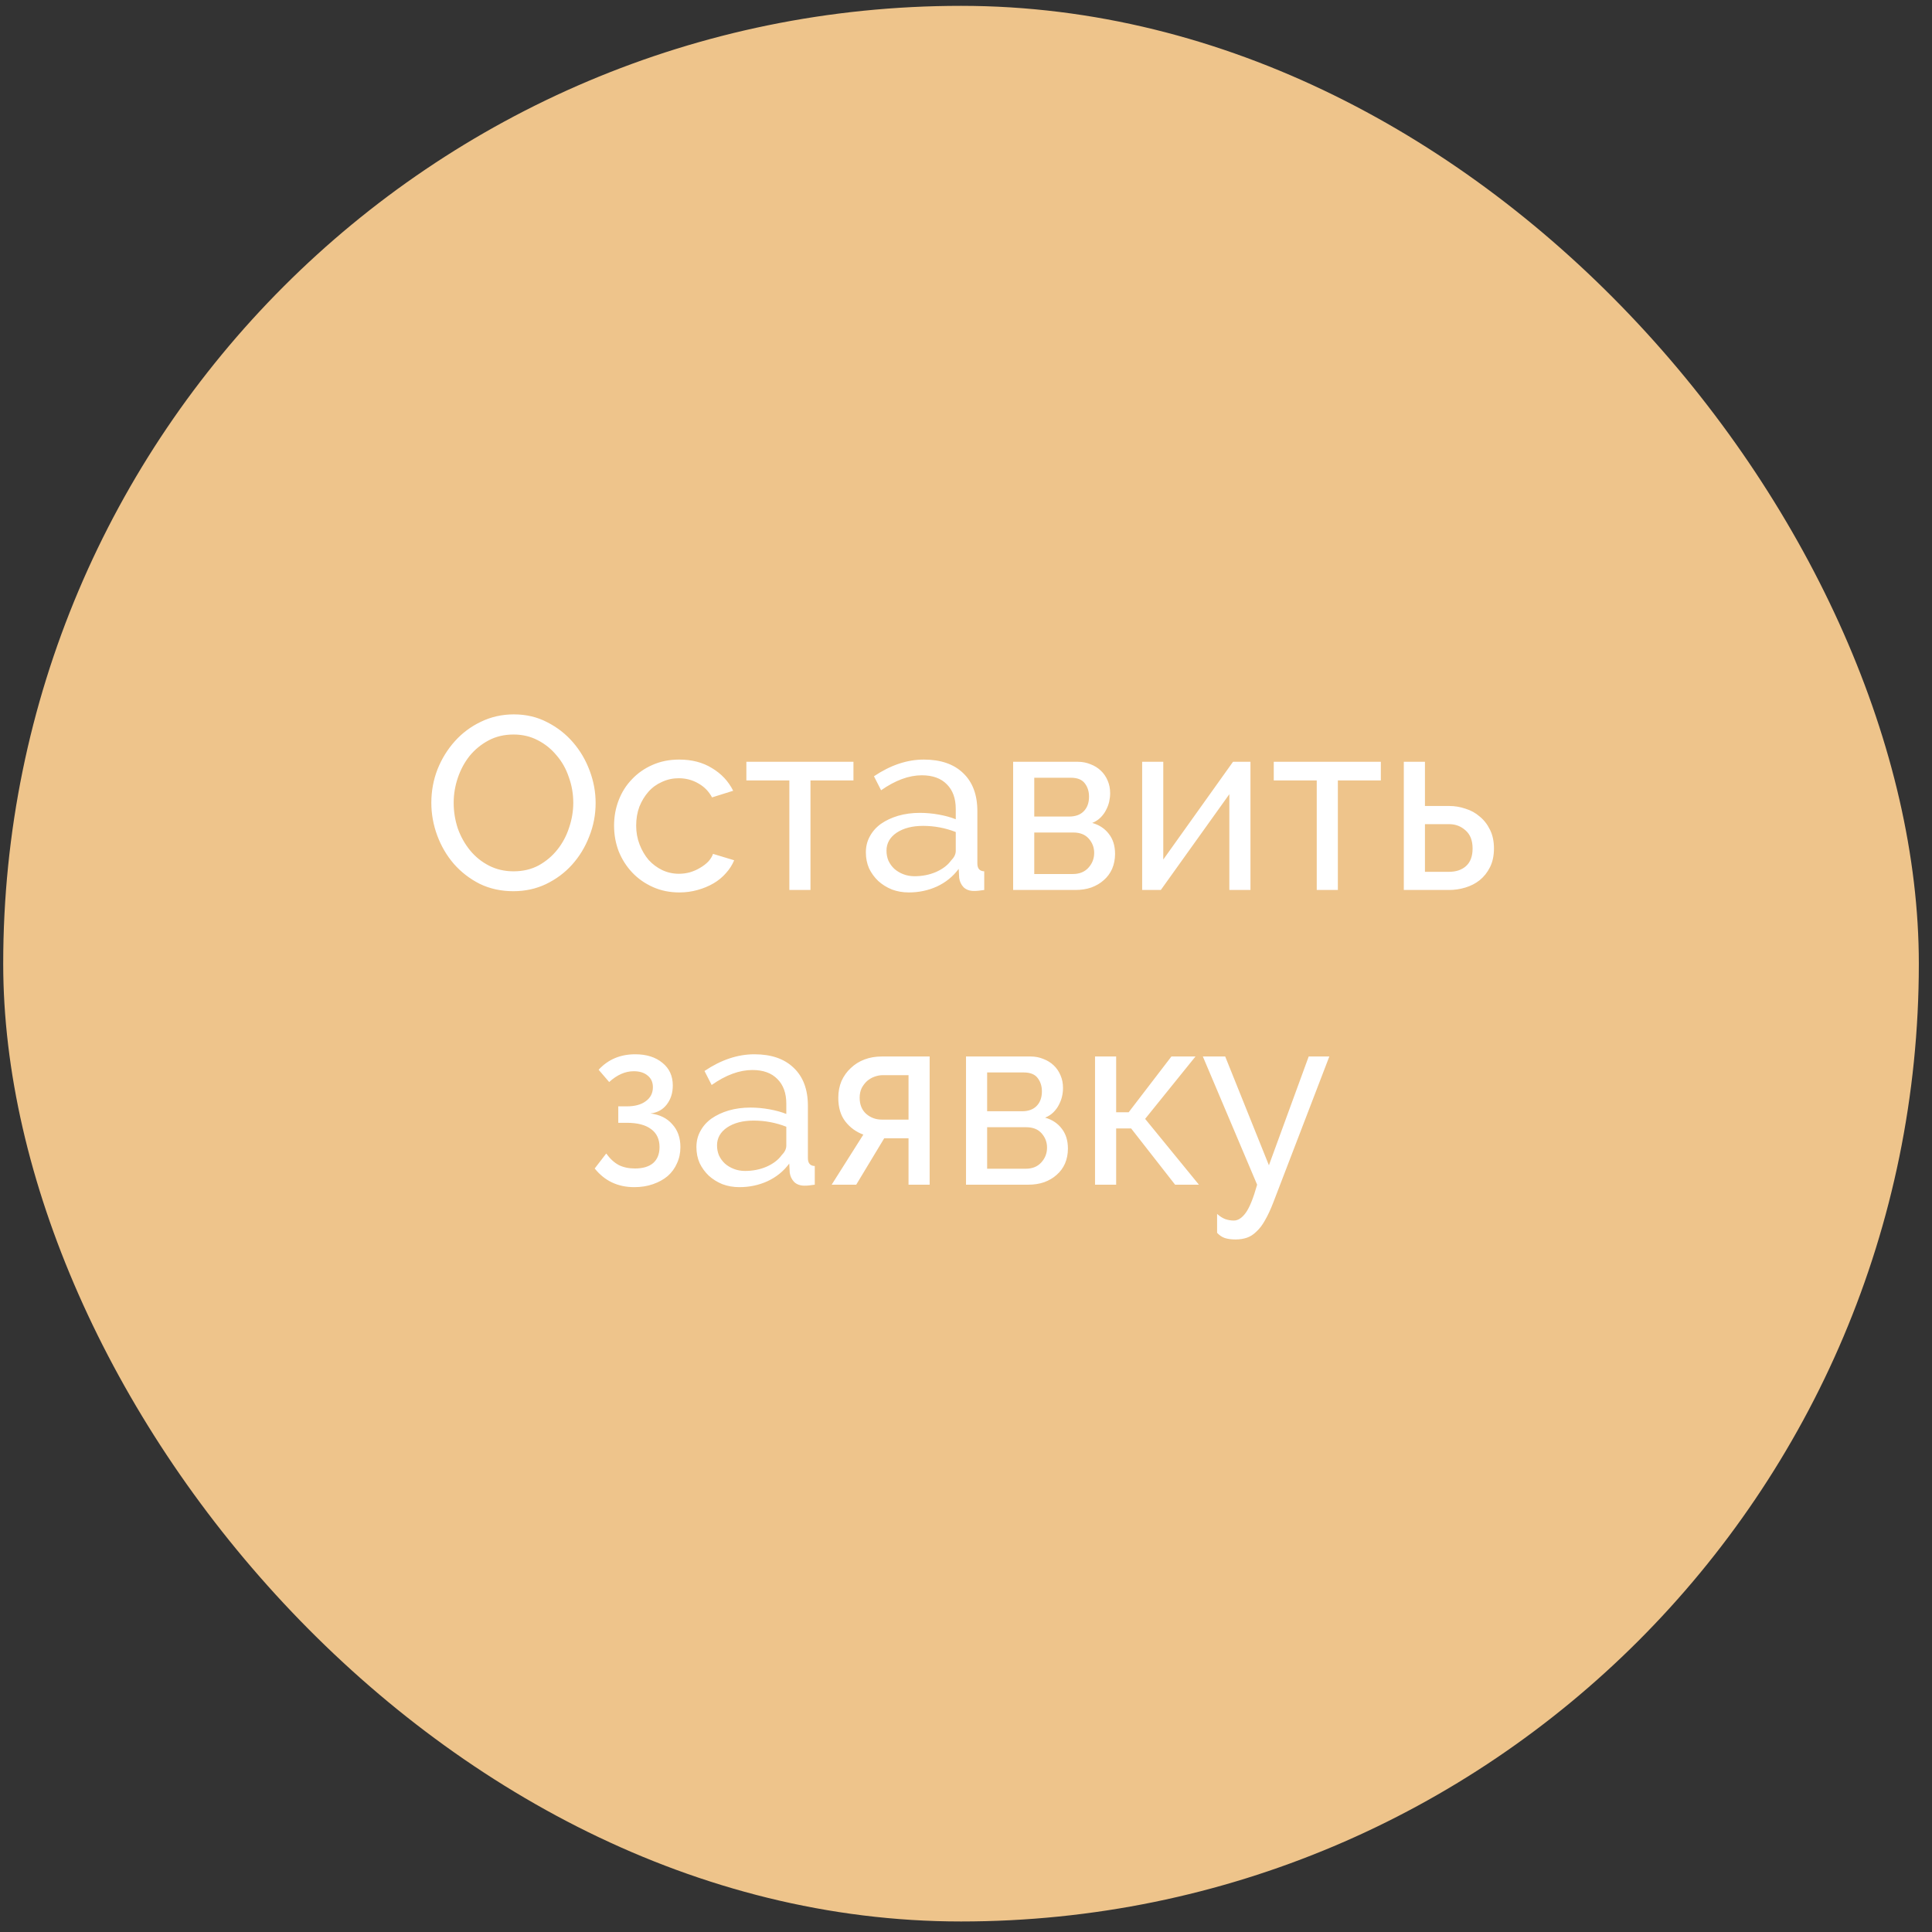
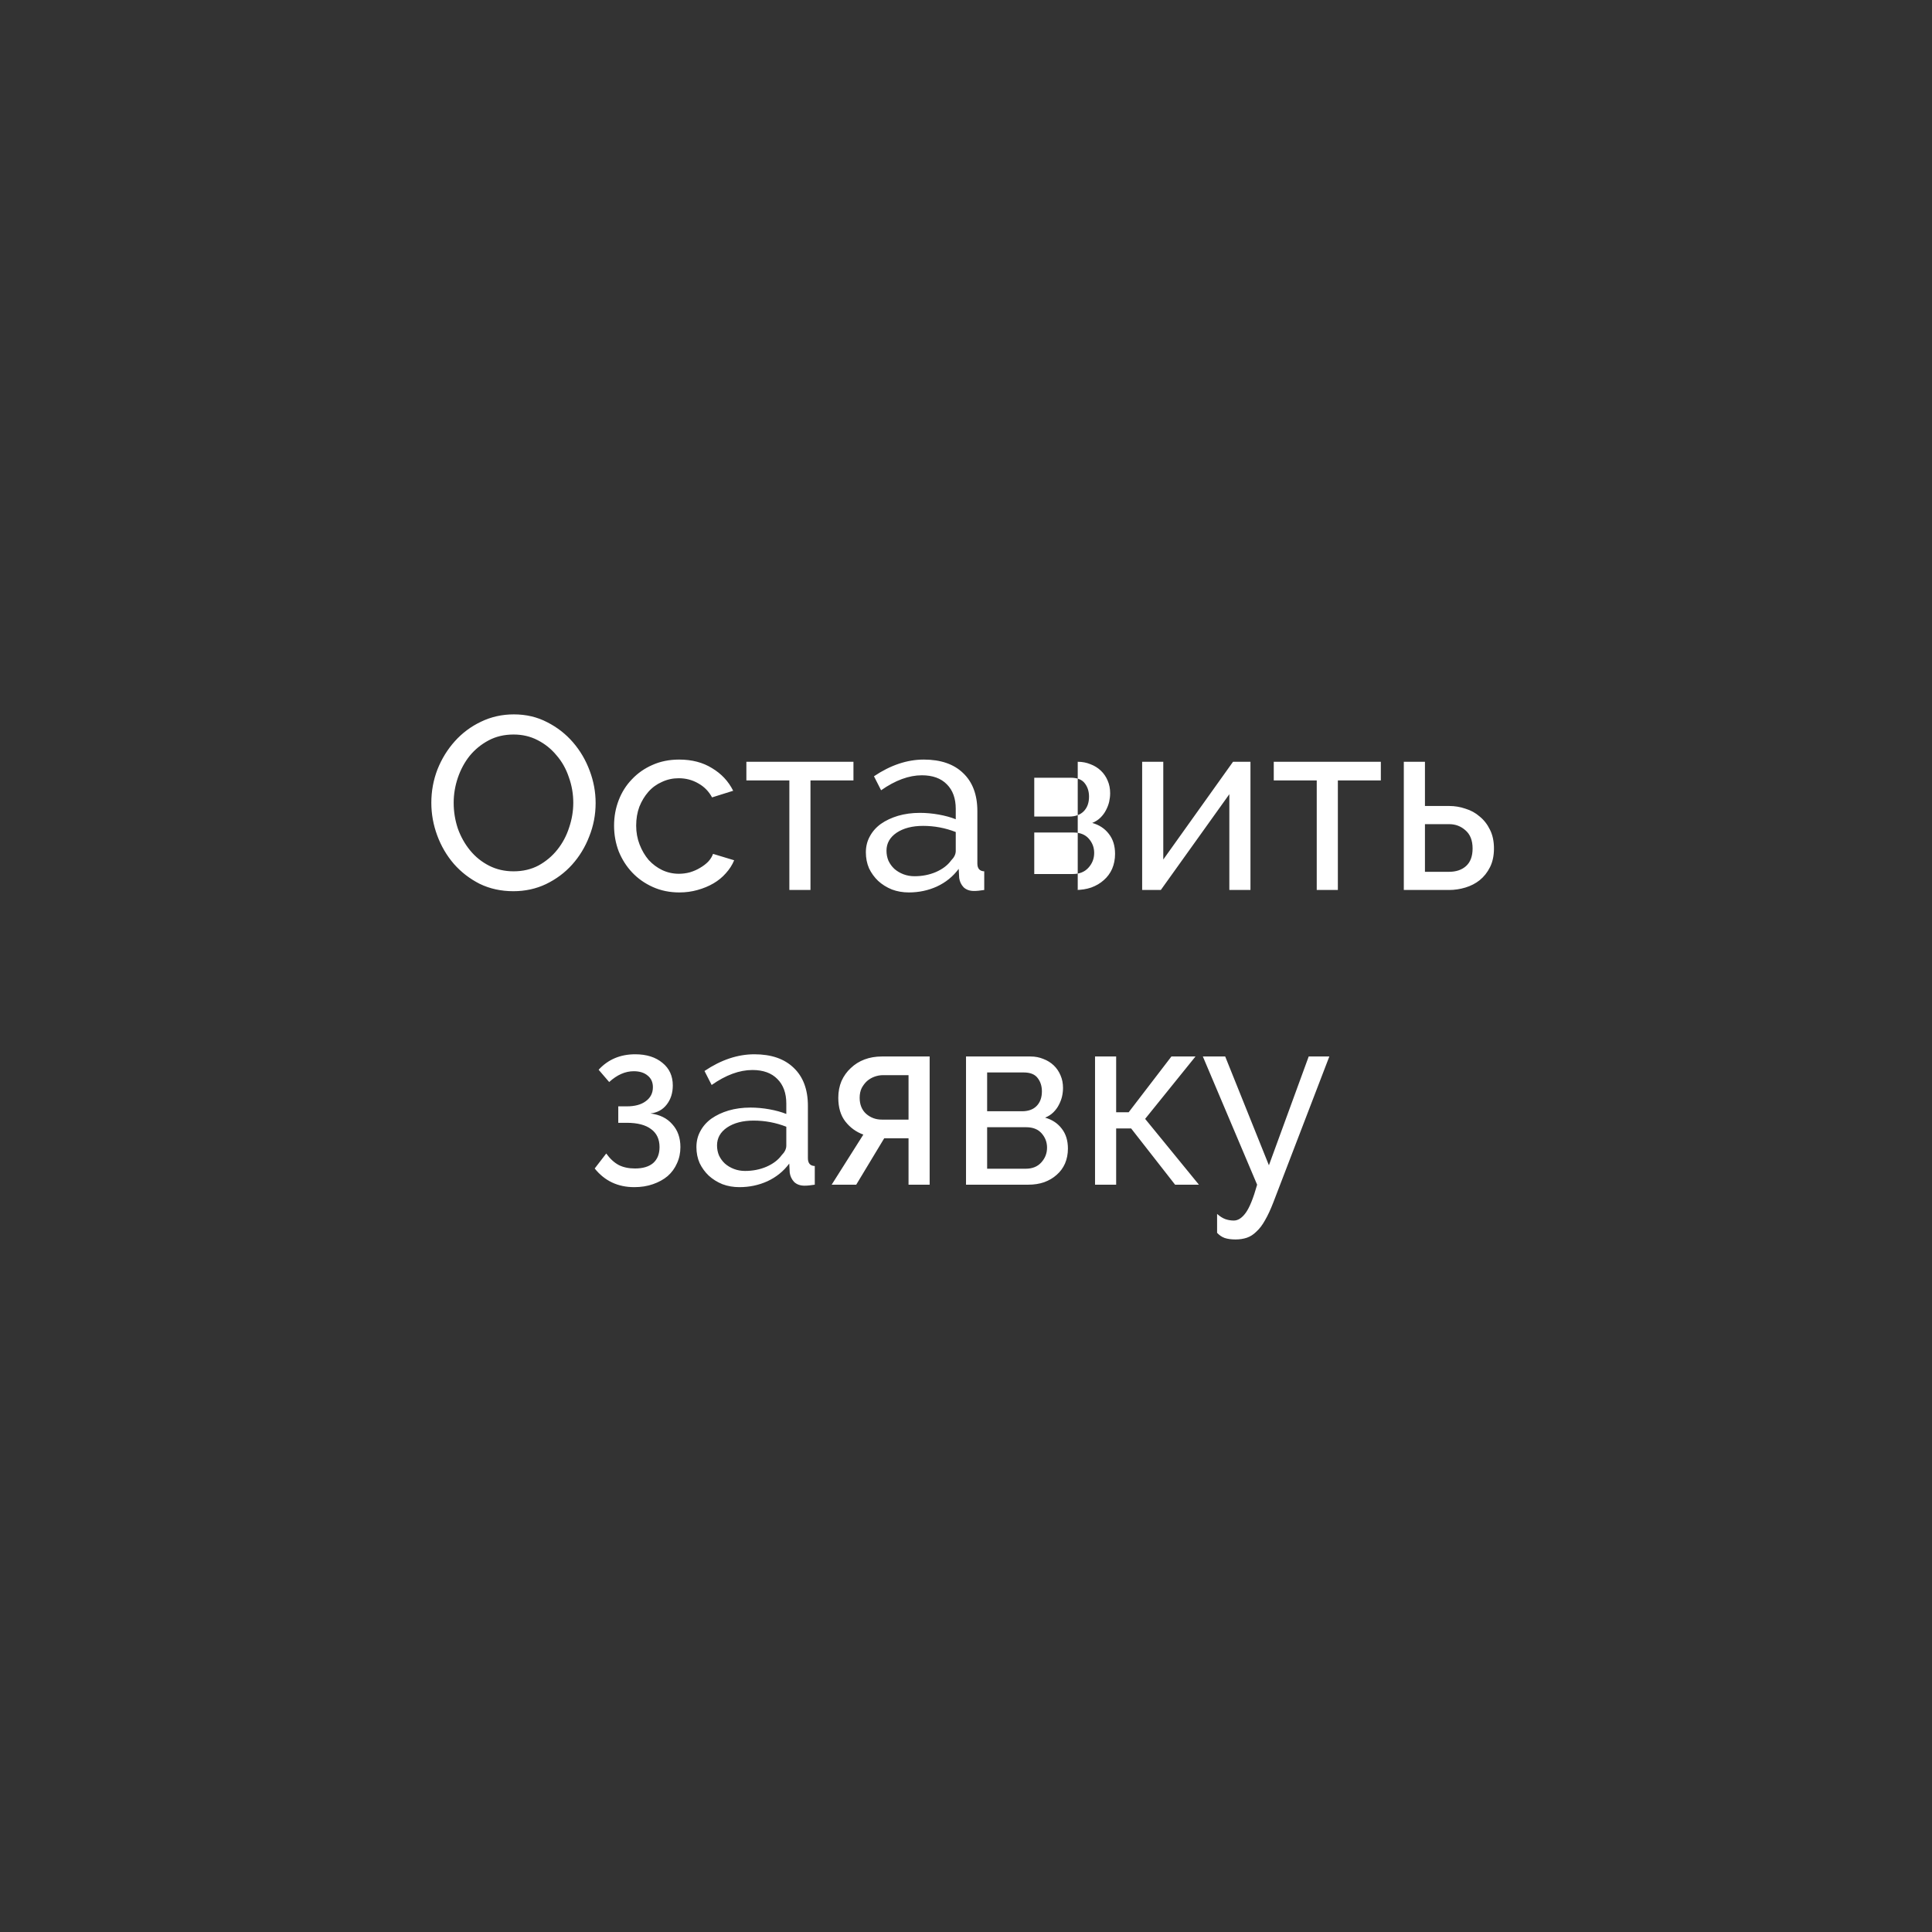
<svg xmlns="http://www.w3.org/2000/svg" width="118" height="118" viewBox="0 0 118 118" fill="none">
  <rect x="0" y="0" width="118" height="118" fill="#333333" stroke="none" />
-   <rect x="0.196" y="0.357" width="117" height="117" rx="58.5" fill="#EEC48B" />
-   <path d="M31.354 54.432C30.604 54.432 29.919 54.282 29.299 53.982C28.689 53.672 28.164 53.267 27.724 52.767C27.284 52.257 26.944 51.677 26.704 51.027C26.464 50.377 26.344 49.712 26.344 49.032C26.344 48.322 26.469 47.642 26.719 46.992C26.979 46.342 27.334 45.767 27.784 45.267C28.234 44.767 28.764 44.372 29.374 44.082C29.994 43.782 30.664 43.632 31.384 43.632C32.134 43.632 32.814 43.792 33.424 44.112C34.034 44.422 34.559 44.832 34.999 45.342C35.439 45.852 35.779 46.432 36.019 47.082C36.259 47.722 36.379 48.377 36.379 49.047C36.379 49.757 36.249 50.437 35.989 51.087C35.739 51.737 35.389 52.312 34.939 52.812C34.499 53.302 33.969 53.697 33.349 53.997C32.739 54.287 32.074 54.432 31.354 54.432ZM27.709 49.032C27.709 49.572 27.794 50.097 27.964 50.607C28.144 51.107 28.394 51.552 28.714 51.942C29.034 52.332 29.419 52.642 29.869 52.872C30.319 53.102 30.819 53.217 31.369 53.217C31.939 53.217 32.449 53.097 32.899 52.857C33.349 52.607 33.729 52.287 34.039 51.897C34.359 51.497 34.599 51.047 34.759 50.547C34.929 50.047 35.014 49.542 35.014 49.032C35.014 48.492 34.924 47.972 34.744 47.472C34.574 46.962 34.324 46.517 33.994 46.137C33.674 45.747 33.289 45.437 32.839 45.207C32.399 44.977 31.909 44.862 31.369 44.862C30.799 44.862 30.289 44.982 29.839 45.222C29.389 45.462 29.004 45.777 28.684 46.167C28.374 46.557 28.134 47.002 27.964 47.502C27.794 48.002 27.709 48.512 27.709 49.032ZM37.505 50.427C37.505 49.877 37.6 49.357 37.79 48.867C37.98 48.377 38.25 47.952 38.6 47.592C38.95 47.222 39.365 46.932 39.845 46.722C40.335 46.502 40.88 46.392 41.48 46.392C42.26 46.392 42.93 46.567 43.49 46.917C44.06 47.257 44.49 47.717 44.78 48.297L43.49 48.702C43.29 48.332 43.01 48.047 42.65 47.847C42.29 47.637 41.89 47.532 41.45 47.532C41.09 47.532 40.75 47.607 40.43 47.757C40.11 47.897 39.835 48.097 39.605 48.357C39.375 48.617 39.19 48.922 39.05 49.272C38.92 49.622 38.855 50.007 38.855 50.427C38.855 50.837 38.925 51.222 39.065 51.582C39.205 51.942 39.39 52.257 39.62 52.527C39.86 52.787 40.135 52.992 40.445 53.142C40.765 53.292 41.105 53.367 41.465 53.367C41.695 53.367 41.92 53.337 42.14 53.277C42.37 53.207 42.575 53.117 42.755 53.007C42.945 52.897 43.11 52.772 43.25 52.632C43.39 52.482 43.49 52.322 43.55 52.152L44.84 52.542C44.72 52.832 44.55 53.097 44.33 53.337C44.12 53.577 43.87 53.782 43.58 53.952C43.29 54.122 42.965 54.257 42.605 54.357C42.255 54.457 41.885 54.507 41.495 54.507C40.905 54.507 40.365 54.397 39.875 54.177C39.385 53.957 38.965 53.662 38.615 53.292C38.265 52.922 37.99 52.492 37.79 52.002C37.6 51.502 37.505 50.977 37.505 50.427ZM49.501 54.357H48.211V47.667H45.586V46.527H52.126V47.667H49.501V54.357ZM55.509 54.507C55.139 54.507 54.794 54.447 54.474 54.327C54.154 54.197 53.874 54.022 53.634 53.802C53.404 53.582 53.219 53.327 53.079 53.037C52.949 52.737 52.884 52.412 52.884 52.062C52.884 51.702 52.964 51.377 53.124 51.087C53.284 50.787 53.509 50.532 53.799 50.322C54.099 50.112 54.449 49.947 54.849 49.827C55.259 49.707 55.704 49.647 56.184 49.647C56.564 49.647 56.949 49.682 57.339 49.752C57.729 49.822 58.074 49.917 58.374 50.037V49.407C58.374 48.767 58.194 48.267 57.834 47.907C57.474 47.537 56.964 47.352 56.304 47.352C55.514 47.352 54.684 47.657 53.814 48.267L53.379 47.412C54.389 46.732 55.404 46.392 56.424 46.392C57.454 46.392 58.254 46.667 58.824 47.217C59.404 47.767 59.694 48.542 59.694 49.542V52.737C59.694 53.047 59.834 53.207 60.114 53.217V54.357C59.974 54.377 59.859 54.392 59.769 54.402C59.679 54.412 59.584 54.417 59.484 54.417C59.224 54.417 59.014 54.342 58.854 54.192C58.704 54.032 58.614 53.842 58.584 53.622L58.554 53.067C58.204 53.537 57.759 53.897 57.219 54.147C56.689 54.387 56.119 54.507 55.509 54.507ZM55.854 53.517C56.324 53.517 56.759 53.432 57.159 53.262C57.569 53.082 57.879 52.847 58.089 52.557C58.279 52.367 58.374 52.172 58.374 51.972V50.817C57.734 50.567 57.069 50.442 56.379 50.442C55.719 50.442 55.179 50.582 54.759 50.862C54.349 51.142 54.144 51.507 54.144 51.957C54.144 52.177 54.184 52.382 54.264 52.572C54.354 52.762 54.474 52.927 54.624 53.067C54.784 53.207 54.969 53.317 55.179 53.397C55.389 53.477 55.614 53.517 55.854 53.517ZM65.824 46.527C66.104 46.527 66.364 46.577 66.604 46.677C66.844 46.767 67.054 46.897 67.234 47.067C67.414 47.237 67.554 47.442 67.654 47.682C67.754 47.912 67.804 48.167 67.804 48.447C67.804 48.617 67.784 48.792 67.744 48.972C67.704 49.142 67.639 49.312 67.549 49.482C67.469 49.642 67.359 49.792 67.219 49.932C67.079 50.072 66.909 50.182 66.709 50.262C67.139 50.382 67.479 50.607 67.729 50.937C67.979 51.257 68.104 51.662 68.104 52.152C68.104 52.482 68.044 52.787 67.924 53.067C67.804 53.337 67.634 53.567 67.414 53.757C67.204 53.947 66.949 54.097 66.649 54.207C66.359 54.307 66.034 54.357 65.674 54.357H61.879V46.527H65.824ZM65.299 49.872C65.679 49.872 65.974 49.767 66.184 49.557C66.404 49.337 66.514 49.037 66.514 48.657C66.514 48.337 66.429 48.067 66.259 47.847C66.089 47.617 65.804 47.502 65.404 47.502H63.169V49.872H65.299ZM65.524 53.382C65.924 53.382 66.239 53.257 66.469 53.007C66.709 52.747 66.829 52.442 66.829 52.092C66.829 51.762 66.719 51.472 66.499 51.222C66.279 50.972 65.964 50.847 65.554 50.847H63.169V53.382H65.524ZM71.049 52.497L75.309 46.527H76.374V54.357H75.084V48.507L70.899 54.357H69.759V46.527H71.049V52.497ZM81.712 54.357H80.422V47.667H77.797V46.527H84.337V47.667H81.712V54.357ZM85.74 46.527H87.031V49.227H88.516C88.856 49.227 89.186 49.282 89.505 49.392C89.835 49.492 90.126 49.652 90.376 49.872C90.635 50.082 90.846 50.352 91.005 50.682C91.165 51.002 91.246 51.382 91.246 51.822C91.246 52.262 91.165 52.642 91.005 52.962C90.846 53.282 90.635 53.547 90.376 53.757C90.126 53.957 89.835 54.107 89.505 54.207C89.175 54.307 88.841 54.357 88.501 54.357H85.74V46.527ZM88.501 53.247C88.93 53.247 89.275 53.132 89.535 52.902C89.805 52.662 89.941 52.302 89.941 51.822C89.941 51.332 89.796 50.962 89.505 50.712C89.225 50.462 88.895 50.337 88.516 50.337H87.031V53.247H88.501ZM36.562 65.337C37.142 64.707 37.887 64.392 38.797 64.392C39.487 64.392 40.042 64.567 40.462 64.917C40.882 65.257 41.092 65.717 41.092 66.297C41.092 66.757 40.967 67.147 40.717 67.467C40.477 67.777 40.147 67.957 39.727 68.007C40.297 68.077 40.742 68.297 41.062 68.667C41.392 69.027 41.557 69.492 41.557 70.062C41.557 70.422 41.487 70.752 41.347 71.052C41.217 71.352 41.027 71.612 40.777 71.832C40.527 72.042 40.227 72.207 39.877 72.327C39.537 72.447 39.157 72.507 38.737 72.507C37.737 72.507 36.932 72.127 36.322 71.367L37.027 70.452C37.257 70.772 37.512 71.007 37.792 71.157C38.072 71.297 38.402 71.367 38.782 71.367C39.262 71.367 39.632 71.257 39.892 71.037C40.152 70.807 40.282 70.482 40.282 70.062C40.282 69.582 40.112 69.217 39.772 68.967C39.432 68.707 38.937 68.577 38.287 68.577H37.762V67.572H38.287C38.777 67.572 39.162 67.467 39.442 67.257C39.732 67.047 39.877 66.762 39.877 66.402C39.877 66.102 39.772 65.867 39.562 65.697C39.352 65.517 39.067 65.427 38.707 65.427C38.187 65.427 37.687 65.647 37.207 66.087L36.562 65.337ZM45.16 72.507C44.789 72.507 44.444 72.447 44.124 72.327C43.804 72.197 43.525 72.022 43.285 71.802C43.054 71.582 42.87 71.327 42.73 71.037C42.599 70.737 42.535 70.412 42.535 70.062C42.535 69.702 42.614 69.377 42.775 69.087C42.934 68.787 43.16 68.532 43.45 68.322C43.749 68.112 44.099 67.947 44.499 67.827C44.91 67.707 45.355 67.647 45.834 67.647C46.215 67.647 46.599 67.682 46.989 67.752C47.38 67.822 47.724 67.917 48.025 68.037V67.407C48.025 66.767 47.844 66.267 47.484 65.907C47.124 65.537 46.614 65.352 45.955 65.352C45.164 65.352 44.334 65.657 43.465 66.267L43.029 65.412C44.039 64.732 45.054 64.392 46.075 64.392C47.105 64.392 47.904 64.667 48.474 65.217C49.054 65.767 49.344 66.542 49.344 67.542V70.737C49.344 71.047 49.484 71.207 49.764 71.217V72.357C49.624 72.377 49.51 72.392 49.419 72.402C49.33 72.412 49.234 72.417 49.135 72.417C48.874 72.417 48.664 72.342 48.505 72.192C48.355 72.032 48.264 71.842 48.234 71.622L48.205 71.067C47.855 71.537 47.41 71.897 46.87 72.147C46.34 72.387 45.77 72.507 45.16 72.507ZM45.505 71.517C45.974 71.517 46.41 71.432 46.809 71.262C47.219 71.082 47.529 70.847 47.739 70.557C47.929 70.367 48.025 70.172 48.025 69.972V68.817C47.385 68.567 46.719 68.442 46.029 68.442C45.37 68.442 44.83 68.582 44.41 68.862C43.999 69.142 43.794 69.507 43.794 69.957C43.794 70.177 43.834 70.382 43.914 70.572C44.005 70.762 44.124 70.927 44.275 71.067C44.434 71.207 44.62 71.317 44.83 71.397C45.039 71.477 45.264 71.517 45.505 71.517ZM52.73 69.297C52.29 69.137 51.925 68.872 51.635 68.502C51.345 68.132 51.2 67.647 51.2 67.047C51.2 66.677 51.265 66.337 51.395 66.027C51.535 65.717 51.725 65.452 51.965 65.232C52.205 65.002 52.485 64.827 52.805 64.707C53.125 64.587 53.475 64.527 53.855 64.527H56.78V72.357H55.49V69.522H54.005L52.295 72.357H50.795L52.73 69.297ZM55.49 68.382V65.667H53.93C53.76 65.667 53.59 65.697 53.42 65.757C53.25 65.817 53.095 65.907 52.955 66.027C52.825 66.147 52.715 66.292 52.625 66.462C52.545 66.632 52.505 66.827 52.505 67.047C52.505 67.467 52.64 67.797 52.91 68.037C53.18 68.267 53.495 68.382 53.855 68.382H55.49ZM62.946 64.527C63.225 64.527 63.486 64.577 63.725 64.677C63.965 64.767 64.175 64.897 64.356 65.067C64.535 65.237 64.675 65.442 64.775 65.682C64.876 65.912 64.925 66.167 64.925 66.447C64.925 66.617 64.906 66.792 64.865 66.972C64.826 67.142 64.76 67.312 64.671 67.482C64.591 67.642 64.481 67.792 64.341 67.932C64.201 68.072 64.031 68.182 63.831 68.262C64.26 68.382 64.6 68.607 64.85 68.937C65.1 69.257 65.225 69.662 65.225 70.152C65.225 70.482 65.165 70.787 65.046 71.067C64.925 71.337 64.755 71.567 64.535 71.757C64.326 71.947 64.07 72.097 63.77 72.207C63.48 72.307 63.156 72.357 62.795 72.357H59.001V64.527H62.946ZM62.42 67.872C62.8 67.872 63.096 67.767 63.306 67.557C63.526 67.337 63.636 67.037 63.636 66.657C63.636 66.337 63.55 66.067 63.38 65.847C63.211 65.617 62.925 65.502 62.526 65.502H60.291V67.872H62.42ZM62.645 71.382C63.045 71.382 63.361 71.257 63.59 71.007C63.831 70.747 63.95 70.442 63.95 70.092C63.95 69.762 63.84 69.472 63.62 69.222C63.401 68.972 63.086 68.847 62.675 68.847H60.291V71.382H62.645ZM71.546 64.527H73.016L69.941 68.337L73.226 72.357H71.771L69.086 68.922H68.171V72.357H66.881V64.527H68.171V67.932H68.936L71.546 64.527ZM74.336 74.142C74.506 74.292 74.671 74.397 74.831 74.457C75.001 74.517 75.176 74.547 75.356 74.547C75.616 74.547 75.861 74.387 76.091 74.067C76.321 73.747 76.551 73.177 76.781 72.357L73.466 64.527H74.831L77.501 71.172L79.931 64.527H81.191L77.771 73.437C77.601 73.877 77.431 74.242 77.261 74.532C77.101 74.822 76.926 75.052 76.736 75.222C76.556 75.402 76.361 75.527 76.151 75.597C75.941 75.667 75.711 75.702 75.461 75.702C75.201 75.702 74.981 75.672 74.801 75.612C74.631 75.552 74.476 75.447 74.336 75.297V74.142Z" fill="white" />
+   <path d="M31.354 54.432C30.604 54.432 29.919 54.282 29.299 53.982C28.689 53.672 28.164 53.267 27.724 52.767C27.284 52.257 26.944 51.677 26.704 51.027C26.464 50.377 26.344 49.712 26.344 49.032C26.344 48.322 26.469 47.642 26.719 46.992C26.979 46.342 27.334 45.767 27.784 45.267C28.234 44.767 28.764 44.372 29.374 44.082C29.994 43.782 30.664 43.632 31.384 43.632C32.134 43.632 32.814 43.792 33.424 44.112C34.034 44.422 34.559 44.832 34.999 45.342C35.439 45.852 35.779 46.432 36.019 47.082C36.259 47.722 36.379 48.377 36.379 49.047C36.379 49.757 36.249 50.437 35.989 51.087C35.739 51.737 35.389 52.312 34.939 52.812C34.499 53.302 33.969 53.697 33.349 53.997C32.739 54.287 32.074 54.432 31.354 54.432ZM27.709 49.032C27.709 49.572 27.794 50.097 27.964 50.607C28.144 51.107 28.394 51.552 28.714 51.942C29.034 52.332 29.419 52.642 29.869 52.872C30.319 53.102 30.819 53.217 31.369 53.217C31.939 53.217 32.449 53.097 32.899 52.857C33.349 52.607 33.729 52.287 34.039 51.897C34.359 51.497 34.599 51.047 34.759 50.547C34.929 50.047 35.014 49.542 35.014 49.032C35.014 48.492 34.924 47.972 34.744 47.472C34.574 46.962 34.324 46.517 33.994 46.137C33.674 45.747 33.289 45.437 32.839 45.207C32.399 44.977 31.909 44.862 31.369 44.862C30.799 44.862 30.289 44.982 29.839 45.222C29.389 45.462 29.004 45.777 28.684 46.167C28.374 46.557 28.134 47.002 27.964 47.502C27.794 48.002 27.709 48.512 27.709 49.032ZM37.505 50.427C37.505 49.877 37.6 49.357 37.79 48.867C37.98 48.377 38.25 47.952 38.6 47.592C38.95 47.222 39.365 46.932 39.845 46.722C40.335 46.502 40.88 46.392 41.48 46.392C42.26 46.392 42.93 46.567 43.49 46.917C44.06 47.257 44.49 47.717 44.78 48.297L43.49 48.702C43.29 48.332 43.01 48.047 42.65 47.847C42.29 47.637 41.89 47.532 41.45 47.532C41.09 47.532 40.75 47.607 40.43 47.757C40.11 47.897 39.835 48.097 39.605 48.357C39.375 48.617 39.19 48.922 39.05 49.272C38.92 49.622 38.855 50.007 38.855 50.427C38.855 50.837 38.925 51.222 39.065 51.582C39.205 51.942 39.39 52.257 39.62 52.527C39.86 52.787 40.135 52.992 40.445 53.142C40.765 53.292 41.105 53.367 41.465 53.367C41.695 53.367 41.92 53.337 42.14 53.277C42.37 53.207 42.575 53.117 42.755 53.007C42.945 52.897 43.11 52.772 43.25 52.632C43.39 52.482 43.49 52.322 43.55 52.152L44.84 52.542C44.72 52.832 44.55 53.097 44.33 53.337C44.12 53.577 43.87 53.782 43.58 53.952C43.29 54.122 42.965 54.257 42.605 54.357C42.255 54.457 41.885 54.507 41.495 54.507C40.905 54.507 40.365 54.397 39.875 54.177C39.385 53.957 38.965 53.662 38.615 53.292C38.265 52.922 37.99 52.492 37.79 52.002C37.6 51.502 37.505 50.977 37.505 50.427ZM49.501 54.357H48.211V47.667H45.586V46.527H52.126V47.667H49.501V54.357ZM55.509 54.507C55.139 54.507 54.794 54.447 54.474 54.327C54.154 54.197 53.874 54.022 53.634 53.802C53.404 53.582 53.219 53.327 53.079 53.037C52.949 52.737 52.884 52.412 52.884 52.062C52.884 51.702 52.964 51.377 53.124 51.087C53.284 50.787 53.509 50.532 53.799 50.322C54.099 50.112 54.449 49.947 54.849 49.827C55.259 49.707 55.704 49.647 56.184 49.647C56.564 49.647 56.949 49.682 57.339 49.752C57.729 49.822 58.074 49.917 58.374 50.037V49.407C58.374 48.767 58.194 48.267 57.834 47.907C57.474 47.537 56.964 47.352 56.304 47.352C55.514 47.352 54.684 47.657 53.814 48.267L53.379 47.412C54.389 46.732 55.404 46.392 56.424 46.392C57.454 46.392 58.254 46.667 58.824 47.217C59.404 47.767 59.694 48.542 59.694 49.542V52.737C59.694 53.047 59.834 53.207 60.114 53.217V54.357C59.974 54.377 59.859 54.392 59.769 54.402C59.679 54.412 59.584 54.417 59.484 54.417C59.224 54.417 59.014 54.342 58.854 54.192C58.704 54.032 58.614 53.842 58.584 53.622L58.554 53.067C58.204 53.537 57.759 53.897 57.219 54.147C56.689 54.387 56.119 54.507 55.509 54.507ZM55.854 53.517C56.324 53.517 56.759 53.432 57.159 53.262C57.569 53.082 57.879 52.847 58.089 52.557C58.279 52.367 58.374 52.172 58.374 51.972V50.817C57.734 50.567 57.069 50.442 56.379 50.442C55.719 50.442 55.179 50.582 54.759 50.862C54.349 51.142 54.144 51.507 54.144 51.957C54.144 52.177 54.184 52.382 54.264 52.572C54.354 52.762 54.474 52.927 54.624 53.067C54.784 53.207 54.969 53.317 55.179 53.397C55.389 53.477 55.614 53.517 55.854 53.517ZM65.824 46.527C66.104 46.527 66.364 46.577 66.604 46.677C66.844 46.767 67.054 46.897 67.234 47.067C67.414 47.237 67.554 47.442 67.654 47.682C67.754 47.912 67.804 48.167 67.804 48.447C67.804 48.617 67.784 48.792 67.744 48.972C67.704 49.142 67.639 49.312 67.549 49.482C67.469 49.642 67.359 49.792 67.219 49.932C67.079 50.072 66.909 50.182 66.709 50.262C67.139 50.382 67.479 50.607 67.729 50.937C67.979 51.257 68.104 51.662 68.104 52.152C68.104 52.482 68.044 52.787 67.924 53.067C67.804 53.337 67.634 53.567 67.414 53.757C67.204 53.947 66.949 54.097 66.649 54.207C66.359 54.307 66.034 54.357 65.674 54.357H61.879H65.824ZM65.299 49.872C65.679 49.872 65.974 49.767 66.184 49.557C66.404 49.337 66.514 49.037 66.514 48.657C66.514 48.337 66.429 48.067 66.259 47.847C66.089 47.617 65.804 47.502 65.404 47.502H63.169V49.872H65.299ZM65.524 53.382C65.924 53.382 66.239 53.257 66.469 53.007C66.709 52.747 66.829 52.442 66.829 52.092C66.829 51.762 66.719 51.472 66.499 51.222C66.279 50.972 65.964 50.847 65.554 50.847H63.169V53.382H65.524ZM71.049 52.497L75.309 46.527H76.374V54.357H75.084V48.507L70.899 54.357H69.759V46.527H71.049V52.497ZM81.712 54.357H80.422V47.667H77.797V46.527H84.337V47.667H81.712V54.357ZM85.74 46.527H87.031V49.227H88.516C88.856 49.227 89.186 49.282 89.505 49.392C89.835 49.492 90.126 49.652 90.376 49.872C90.635 50.082 90.846 50.352 91.005 50.682C91.165 51.002 91.246 51.382 91.246 51.822C91.246 52.262 91.165 52.642 91.005 52.962C90.846 53.282 90.635 53.547 90.376 53.757C90.126 53.957 89.835 54.107 89.505 54.207C89.175 54.307 88.841 54.357 88.501 54.357H85.74V46.527ZM88.501 53.247C88.93 53.247 89.275 53.132 89.535 52.902C89.805 52.662 89.941 52.302 89.941 51.822C89.941 51.332 89.796 50.962 89.505 50.712C89.225 50.462 88.895 50.337 88.516 50.337H87.031V53.247H88.501ZM36.562 65.337C37.142 64.707 37.887 64.392 38.797 64.392C39.487 64.392 40.042 64.567 40.462 64.917C40.882 65.257 41.092 65.717 41.092 66.297C41.092 66.757 40.967 67.147 40.717 67.467C40.477 67.777 40.147 67.957 39.727 68.007C40.297 68.077 40.742 68.297 41.062 68.667C41.392 69.027 41.557 69.492 41.557 70.062C41.557 70.422 41.487 70.752 41.347 71.052C41.217 71.352 41.027 71.612 40.777 71.832C40.527 72.042 40.227 72.207 39.877 72.327C39.537 72.447 39.157 72.507 38.737 72.507C37.737 72.507 36.932 72.127 36.322 71.367L37.027 70.452C37.257 70.772 37.512 71.007 37.792 71.157C38.072 71.297 38.402 71.367 38.782 71.367C39.262 71.367 39.632 71.257 39.892 71.037C40.152 70.807 40.282 70.482 40.282 70.062C40.282 69.582 40.112 69.217 39.772 68.967C39.432 68.707 38.937 68.577 38.287 68.577H37.762V67.572H38.287C38.777 67.572 39.162 67.467 39.442 67.257C39.732 67.047 39.877 66.762 39.877 66.402C39.877 66.102 39.772 65.867 39.562 65.697C39.352 65.517 39.067 65.427 38.707 65.427C38.187 65.427 37.687 65.647 37.207 66.087L36.562 65.337ZM45.16 72.507C44.789 72.507 44.444 72.447 44.124 72.327C43.804 72.197 43.525 72.022 43.285 71.802C43.054 71.582 42.87 71.327 42.73 71.037C42.599 70.737 42.535 70.412 42.535 70.062C42.535 69.702 42.614 69.377 42.775 69.087C42.934 68.787 43.16 68.532 43.45 68.322C43.749 68.112 44.099 67.947 44.499 67.827C44.91 67.707 45.355 67.647 45.834 67.647C46.215 67.647 46.599 67.682 46.989 67.752C47.38 67.822 47.724 67.917 48.025 68.037V67.407C48.025 66.767 47.844 66.267 47.484 65.907C47.124 65.537 46.614 65.352 45.955 65.352C45.164 65.352 44.334 65.657 43.465 66.267L43.029 65.412C44.039 64.732 45.054 64.392 46.075 64.392C47.105 64.392 47.904 64.667 48.474 65.217C49.054 65.767 49.344 66.542 49.344 67.542V70.737C49.344 71.047 49.484 71.207 49.764 71.217V72.357C49.624 72.377 49.51 72.392 49.419 72.402C49.33 72.412 49.234 72.417 49.135 72.417C48.874 72.417 48.664 72.342 48.505 72.192C48.355 72.032 48.264 71.842 48.234 71.622L48.205 71.067C47.855 71.537 47.41 71.897 46.87 72.147C46.34 72.387 45.77 72.507 45.16 72.507ZM45.505 71.517C45.974 71.517 46.41 71.432 46.809 71.262C47.219 71.082 47.529 70.847 47.739 70.557C47.929 70.367 48.025 70.172 48.025 69.972V68.817C47.385 68.567 46.719 68.442 46.029 68.442C45.37 68.442 44.83 68.582 44.41 68.862C43.999 69.142 43.794 69.507 43.794 69.957C43.794 70.177 43.834 70.382 43.914 70.572C44.005 70.762 44.124 70.927 44.275 71.067C44.434 71.207 44.62 71.317 44.83 71.397C45.039 71.477 45.264 71.517 45.505 71.517ZM52.73 69.297C52.29 69.137 51.925 68.872 51.635 68.502C51.345 68.132 51.2 67.647 51.2 67.047C51.2 66.677 51.265 66.337 51.395 66.027C51.535 65.717 51.725 65.452 51.965 65.232C52.205 65.002 52.485 64.827 52.805 64.707C53.125 64.587 53.475 64.527 53.855 64.527H56.78V72.357H55.49V69.522H54.005L52.295 72.357H50.795L52.73 69.297ZM55.49 68.382V65.667H53.93C53.76 65.667 53.59 65.697 53.42 65.757C53.25 65.817 53.095 65.907 52.955 66.027C52.825 66.147 52.715 66.292 52.625 66.462C52.545 66.632 52.505 66.827 52.505 67.047C52.505 67.467 52.64 67.797 52.91 68.037C53.18 68.267 53.495 68.382 53.855 68.382H55.49ZM62.946 64.527C63.225 64.527 63.486 64.577 63.725 64.677C63.965 64.767 64.175 64.897 64.356 65.067C64.535 65.237 64.675 65.442 64.775 65.682C64.876 65.912 64.925 66.167 64.925 66.447C64.925 66.617 64.906 66.792 64.865 66.972C64.826 67.142 64.76 67.312 64.671 67.482C64.591 67.642 64.481 67.792 64.341 67.932C64.201 68.072 64.031 68.182 63.831 68.262C64.26 68.382 64.6 68.607 64.85 68.937C65.1 69.257 65.225 69.662 65.225 70.152C65.225 70.482 65.165 70.787 65.046 71.067C64.925 71.337 64.755 71.567 64.535 71.757C64.326 71.947 64.07 72.097 63.77 72.207C63.48 72.307 63.156 72.357 62.795 72.357H59.001V64.527H62.946ZM62.42 67.872C62.8 67.872 63.096 67.767 63.306 67.557C63.526 67.337 63.636 67.037 63.636 66.657C63.636 66.337 63.55 66.067 63.38 65.847C63.211 65.617 62.925 65.502 62.526 65.502H60.291V67.872H62.42ZM62.645 71.382C63.045 71.382 63.361 71.257 63.59 71.007C63.831 70.747 63.95 70.442 63.95 70.092C63.95 69.762 63.84 69.472 63.62 69.222C63.401 68.972 63.086 68.847 62.675 68.847H60.291V71.382H62.645ZM71.546 64.527H73.016L69.941 68.337L73.226 72.357H71.771L69.086 68.922H68.171V72.357H66.881V64.527H68.171V67.932H68.936L71.546 64.527ZM74.336 74.142C74.506 74.292 74.671 74.397 74.831 74.457C75.001 74.517 75.176 74.547 75.356 74.547C75.616 74.547 75.861 74.387 76.091 74.067C76.321 73.747 76.551 73.177 76.781 72.357L73.466 64.527H74.831L77.501 71.172L79.931 64.527H81.191L77.771 73.437C77.601 73.877 77.431 74.242 77.261 74.532C77.101 74.822 76.926 75.052 76.736 75.222C76.556 75.402 76.361 75.527 76.151 75.597C75.941 75.667 75.711 75.702 75.461 75.702C75.201 75.702 74.981 75.672 74.801 75.612C74.631 75.552 74.476 75.447 74.336 75.297V74.142Z" fill="white" />
</svg>